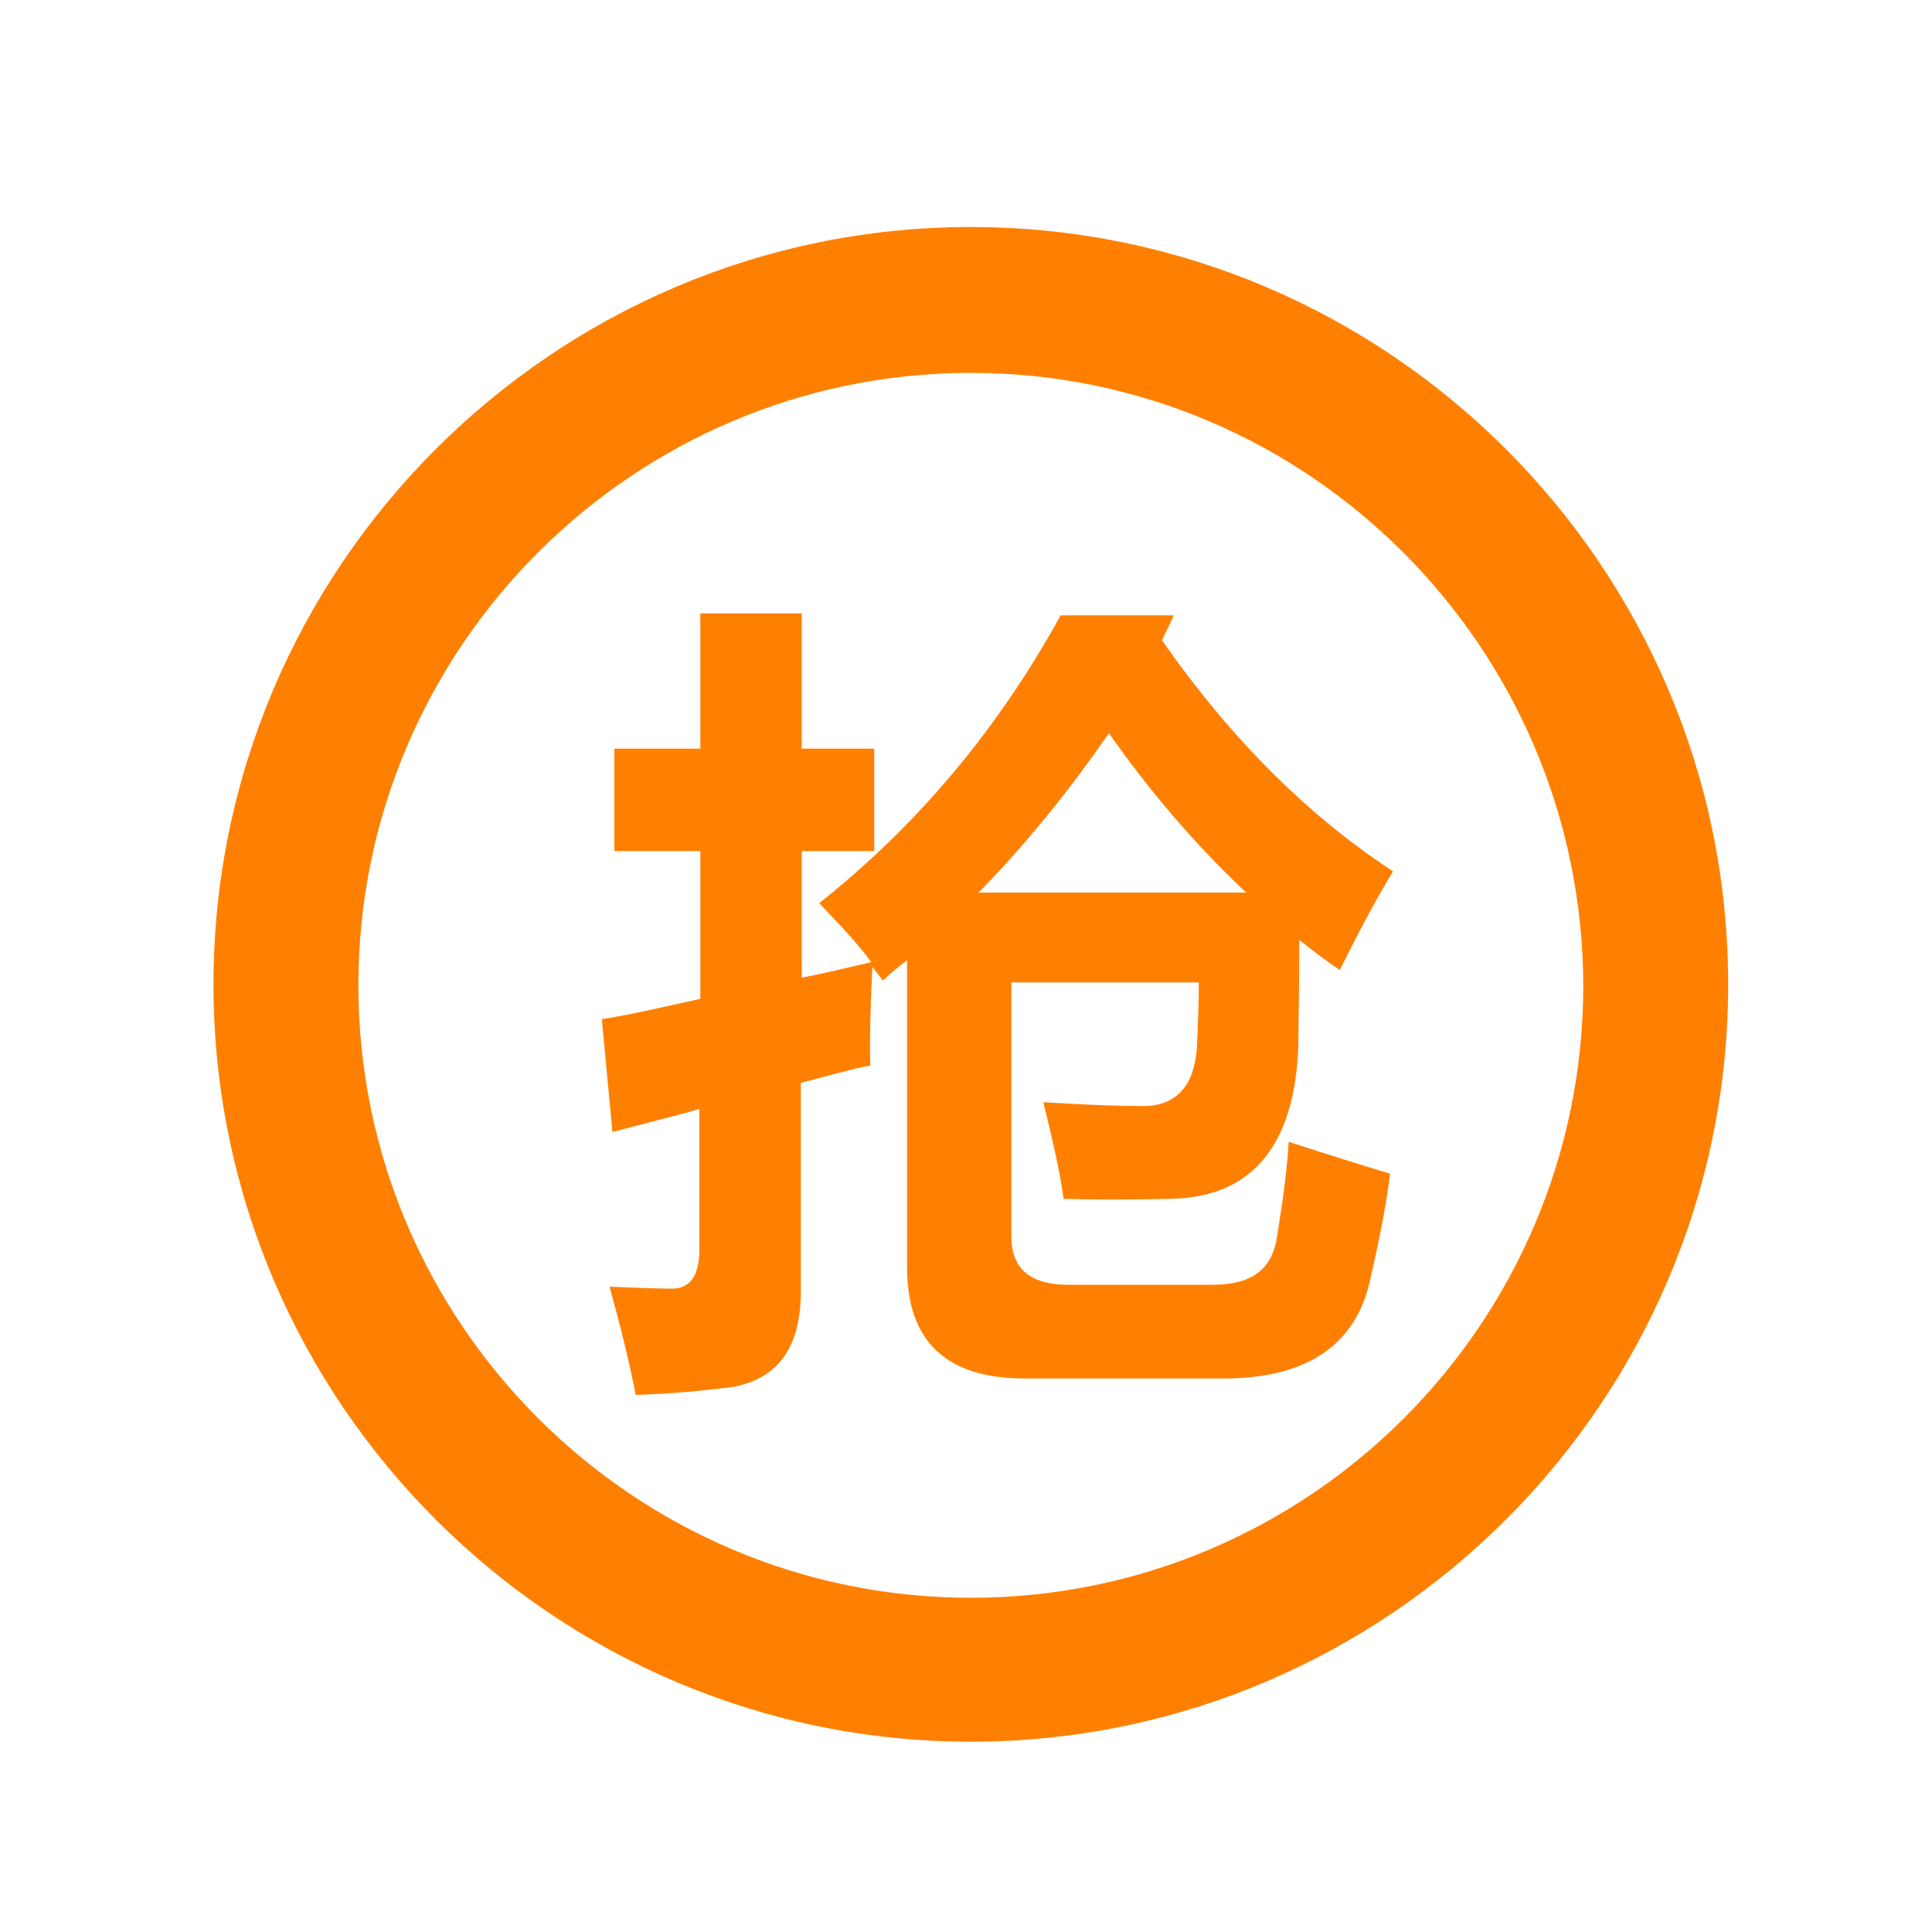
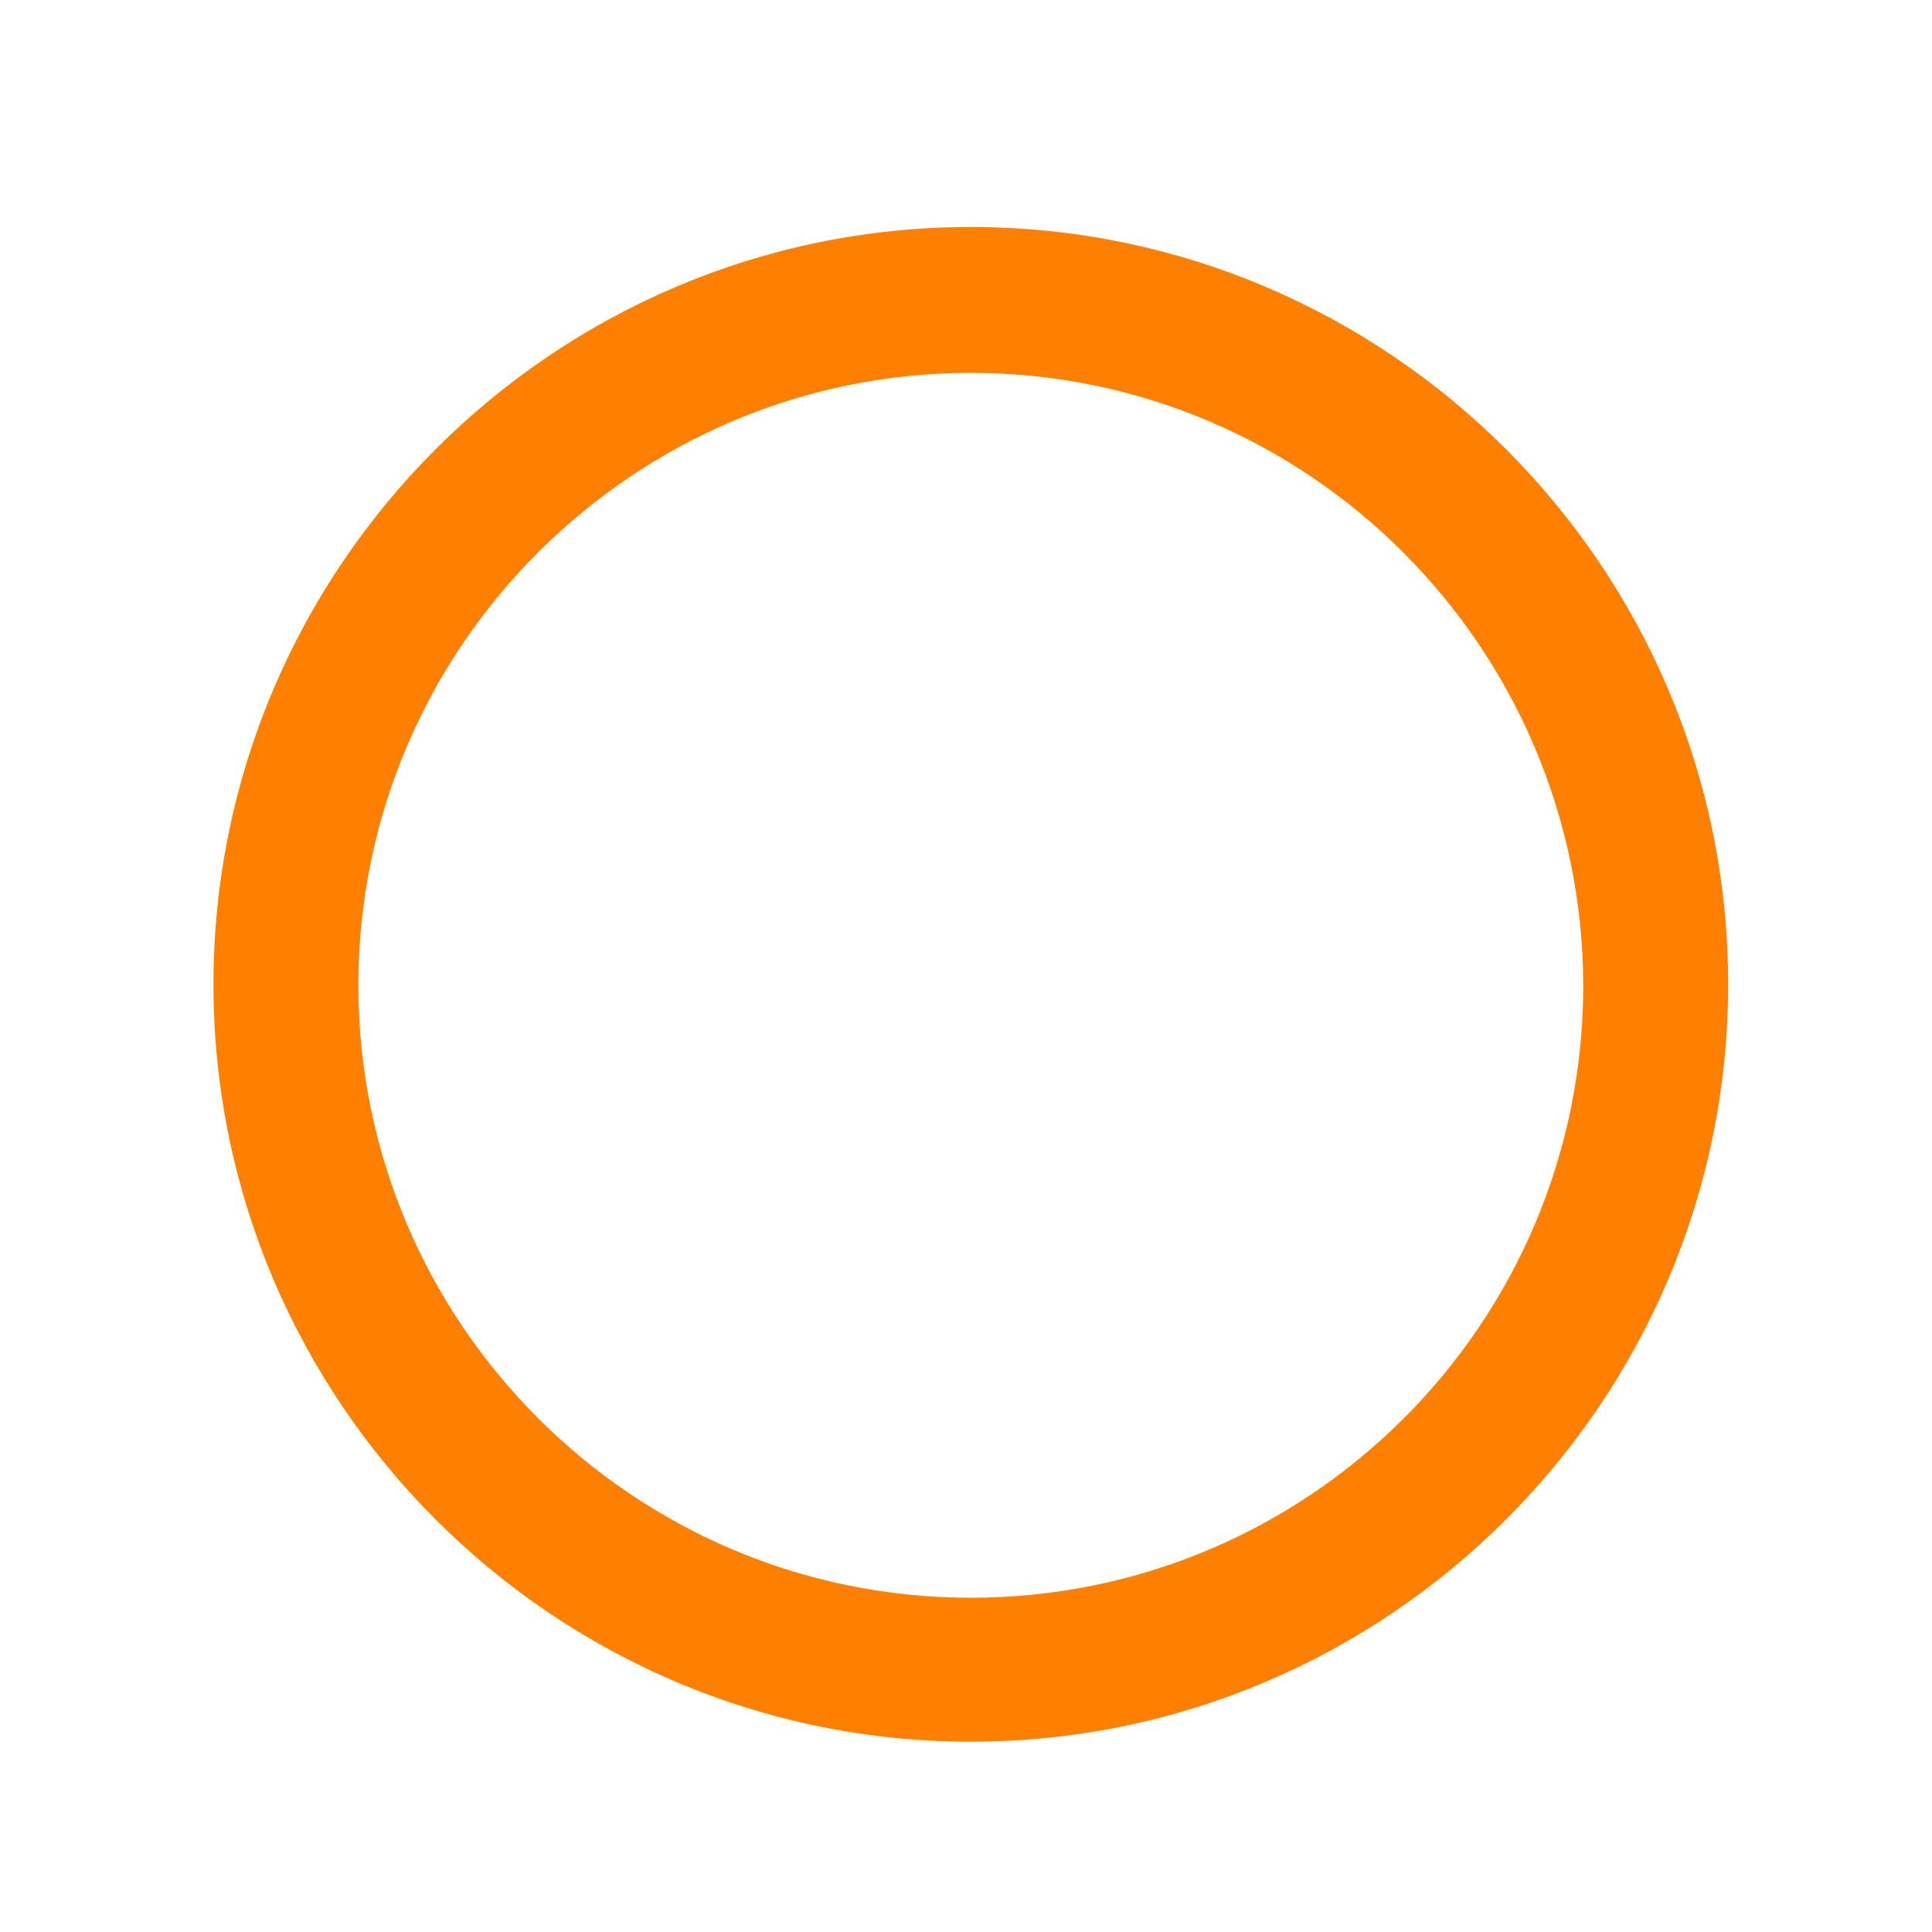
<svg xmlns="http://www.w3.org/2000/svg" t="1732005783949" class="icon" viewBox="0 0 1024 1024" version="1.1" p-id="2400" width="256" height="256">
-   <path d="M688.128 555.008c-2.048 52.224-24.576 79.36-67.072 80.384-22.528 0.512-41.472 0.512-57.344 0-1.536-11.776-5.12-28.672-10.752-51.2 24.064 1.536 41.984 2.048 52.736 2.048 17.408 0 27.136-10.24 28.672-30.72 0.512-11.264 1.024-23.04 1.024-34.816h-99.328V655.36c0 17.408 10.24 25.6 30.208 25.6h76.288c20.992 0 31.744-8.192 34.304-25.6 3.584-22.016 5.632-38.912 6.144-50.176 18.944 6.144 36.864 11.776 53.76 16.896-2.048 16.384-5.632 34.816-10.24 54.784-7.168 35.84-33.792 53.76-77.824 53.76h-105.472c-41.472 0-62.464-19.456-62.464-58.88V508.928c-4.608 3.584-9.216 7.168-12.8 10.752-1.536-2.048-3.584-4.608-5.632-7.168-1.024 23.04-1.536 40.448-1.024 52.224-10.752 2.048-23.04 5.632-36.864 9.216v110.592c0 29.696-12.288 46.592-36.864 50.688-16.384 2.048-33.28 3.584-50.688 4.096-2.56-13.824-7.168-33.28-13.824-57.344 13.312 0.512 24.576 1.024 33.792 1.024 9.216-0.512 13.824-7.168 13.824-20.992v-74.24c-13.824 4.096-29.696 7.68-46.08 12.288l-5.632-59.904c13.824-2.048 31.232-6.144 52.224-10.752V451.072h-45.568V396.8h45.568v-71.68H424.96v71.68h38.4v54.272H424.96v67.072c11.264-2.048 23.552-5.12 36.864-8.192-6.656-9.216-16.384-19.456-27.648-31.232 52.224-41.472 94.72-92.16 128-152.576h59.904c-1.536 4.096-4.096 8.192-6.144 13.312 36.864 52.736 77.824 93.184 122.368 122.368-10.24 16.896-19.456 34.816-28.16 52.224-7.168-4.608-14.336-10.24-21.504-15.872 0 28.672-0.512 47.104-0.512 56.832z m-100.352-166.4c-20.992 30.208-43.52 58.368-69.12 84.48H660.48c-27.136-25.6-51.2-53.76-72.704-84.48z" fill="#FF8000" p-id="2401" />
  <path d="M514.56 923.136c-221.184 0-401.408-180.224-401.408-401.408s180.224-401.408 401.408-401.408 401.408 180.224 401.408 401.408-180.224 401.408-401.408 401.408z m0-725.504C335.872 197.632 189.952 343.04 189.952 522.24c0 178.688 145.408 324.608 324.608 324.608s324.608-145.408 324.608-324.608c-0.512-179.2-145.92-324.608-324.608-324.608z" fill="#FF8000" p-id="2402" />
</svg>